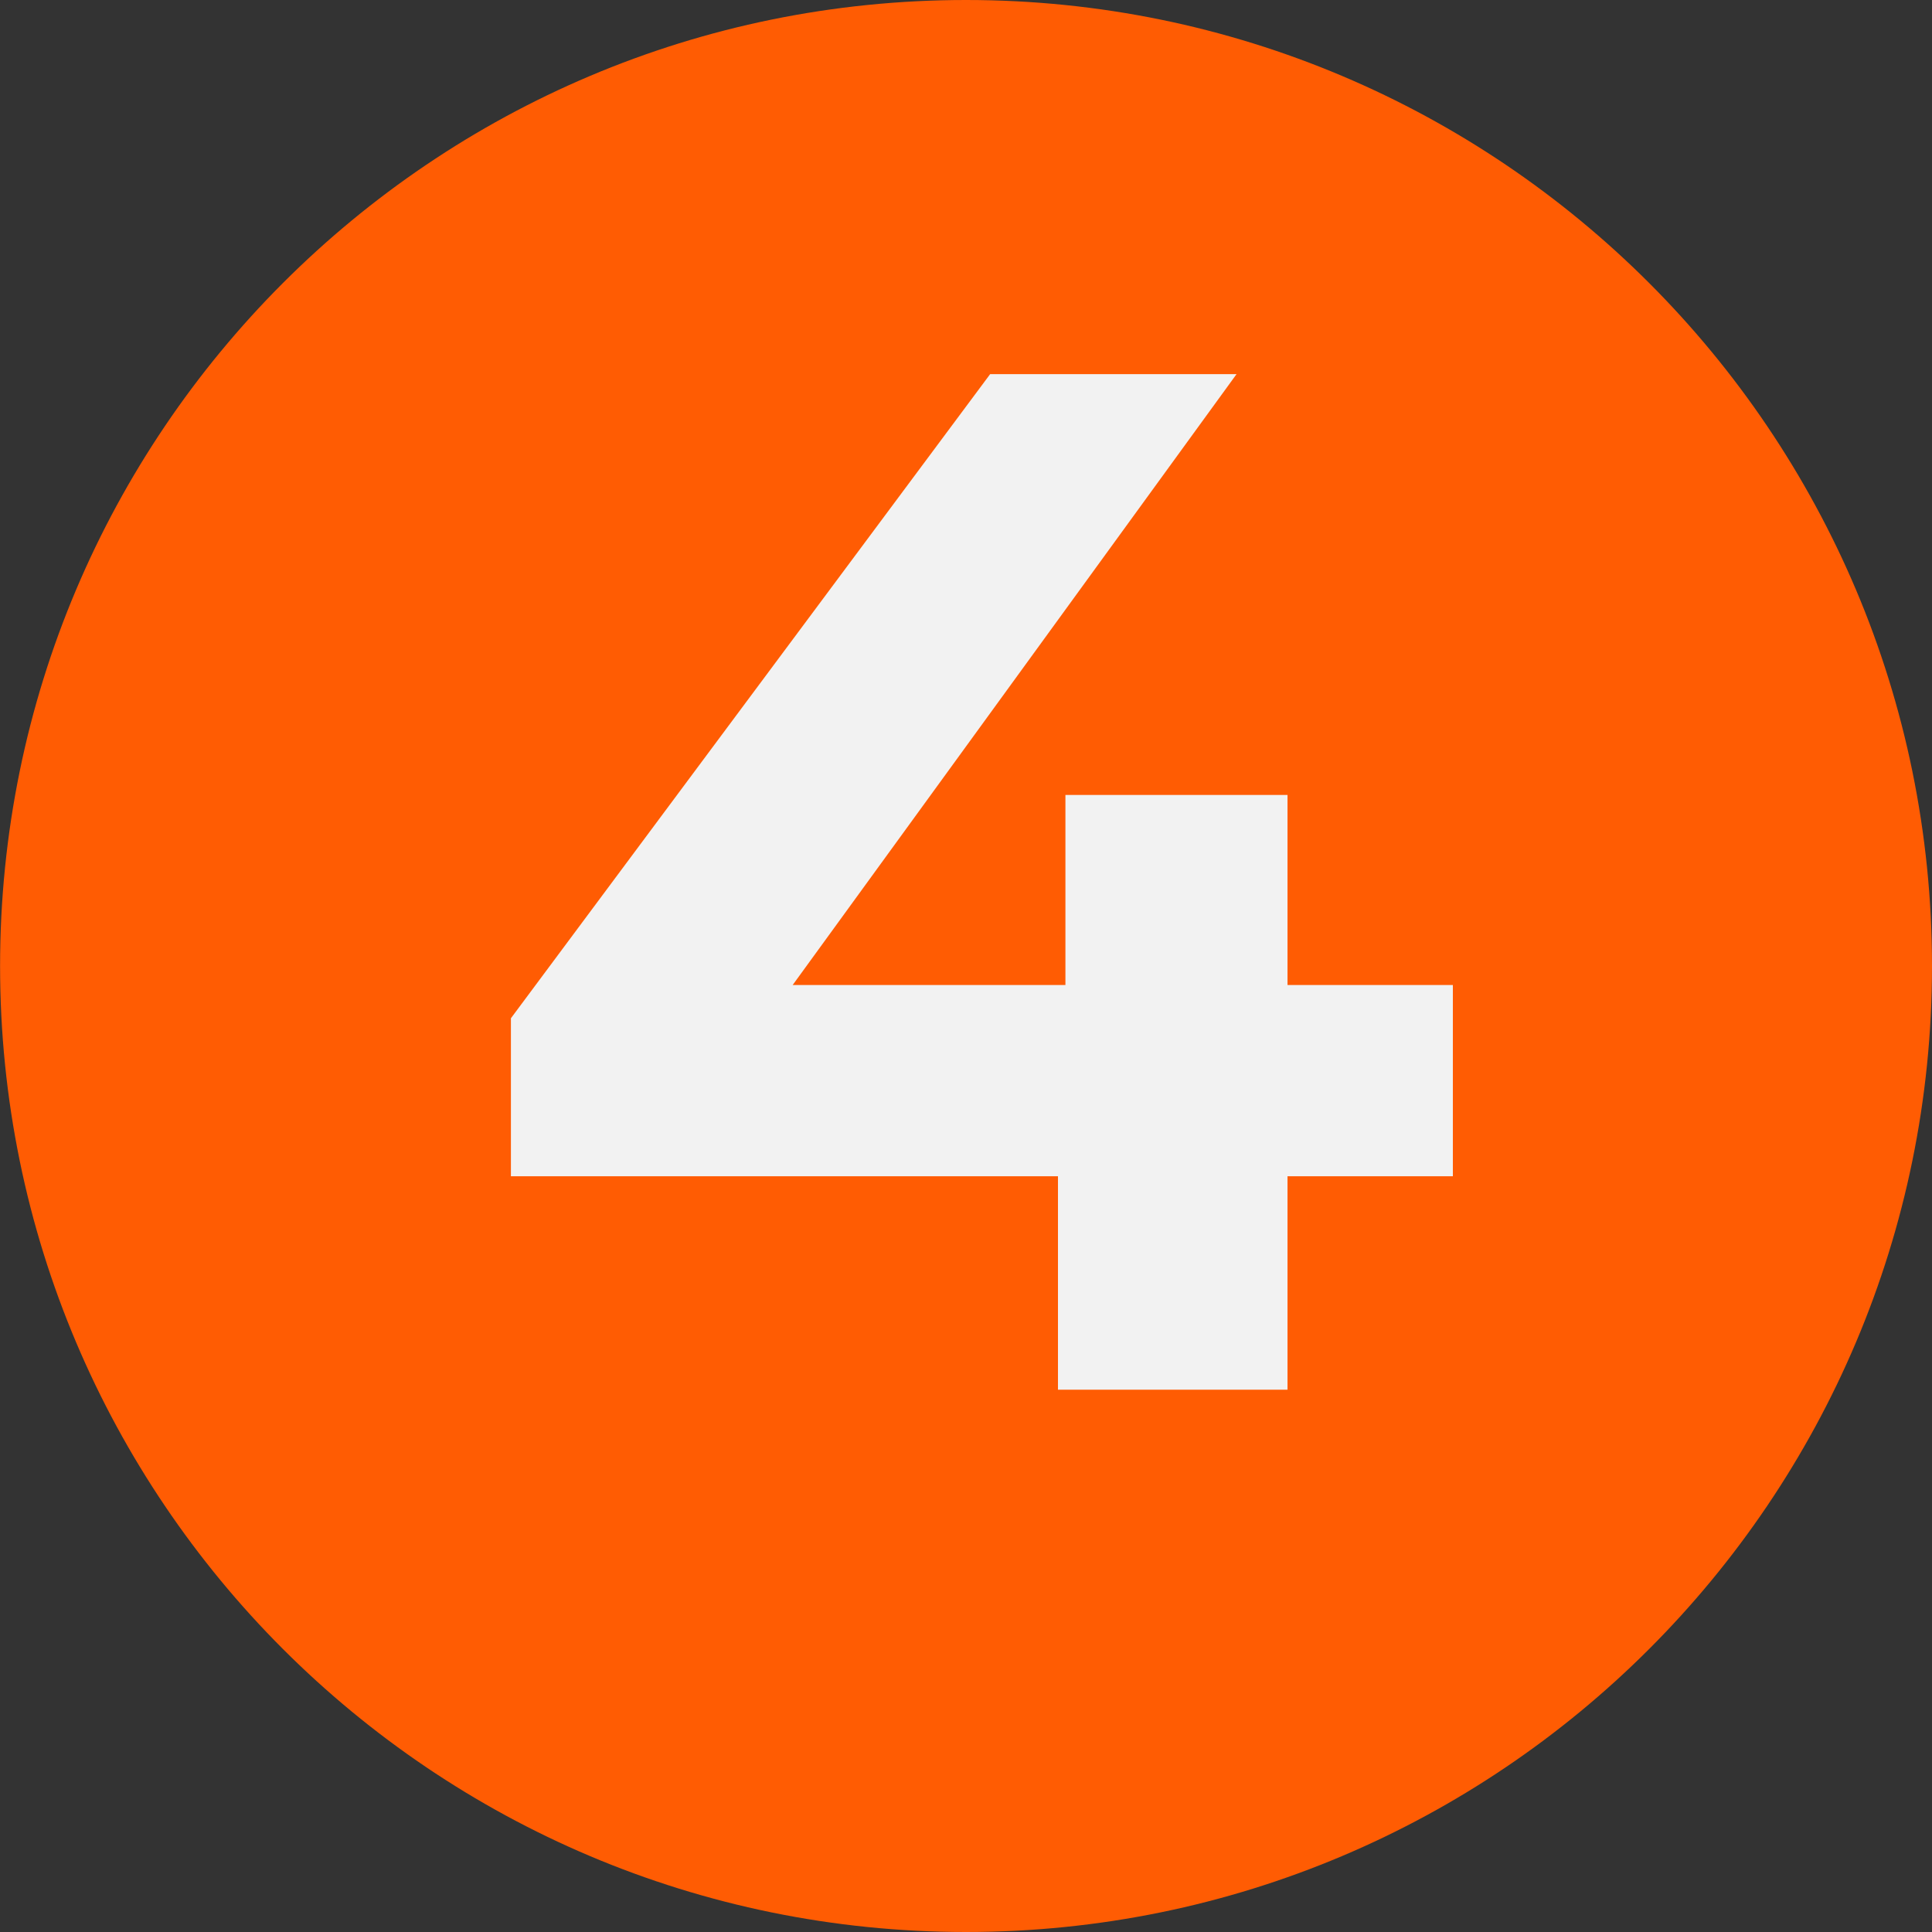
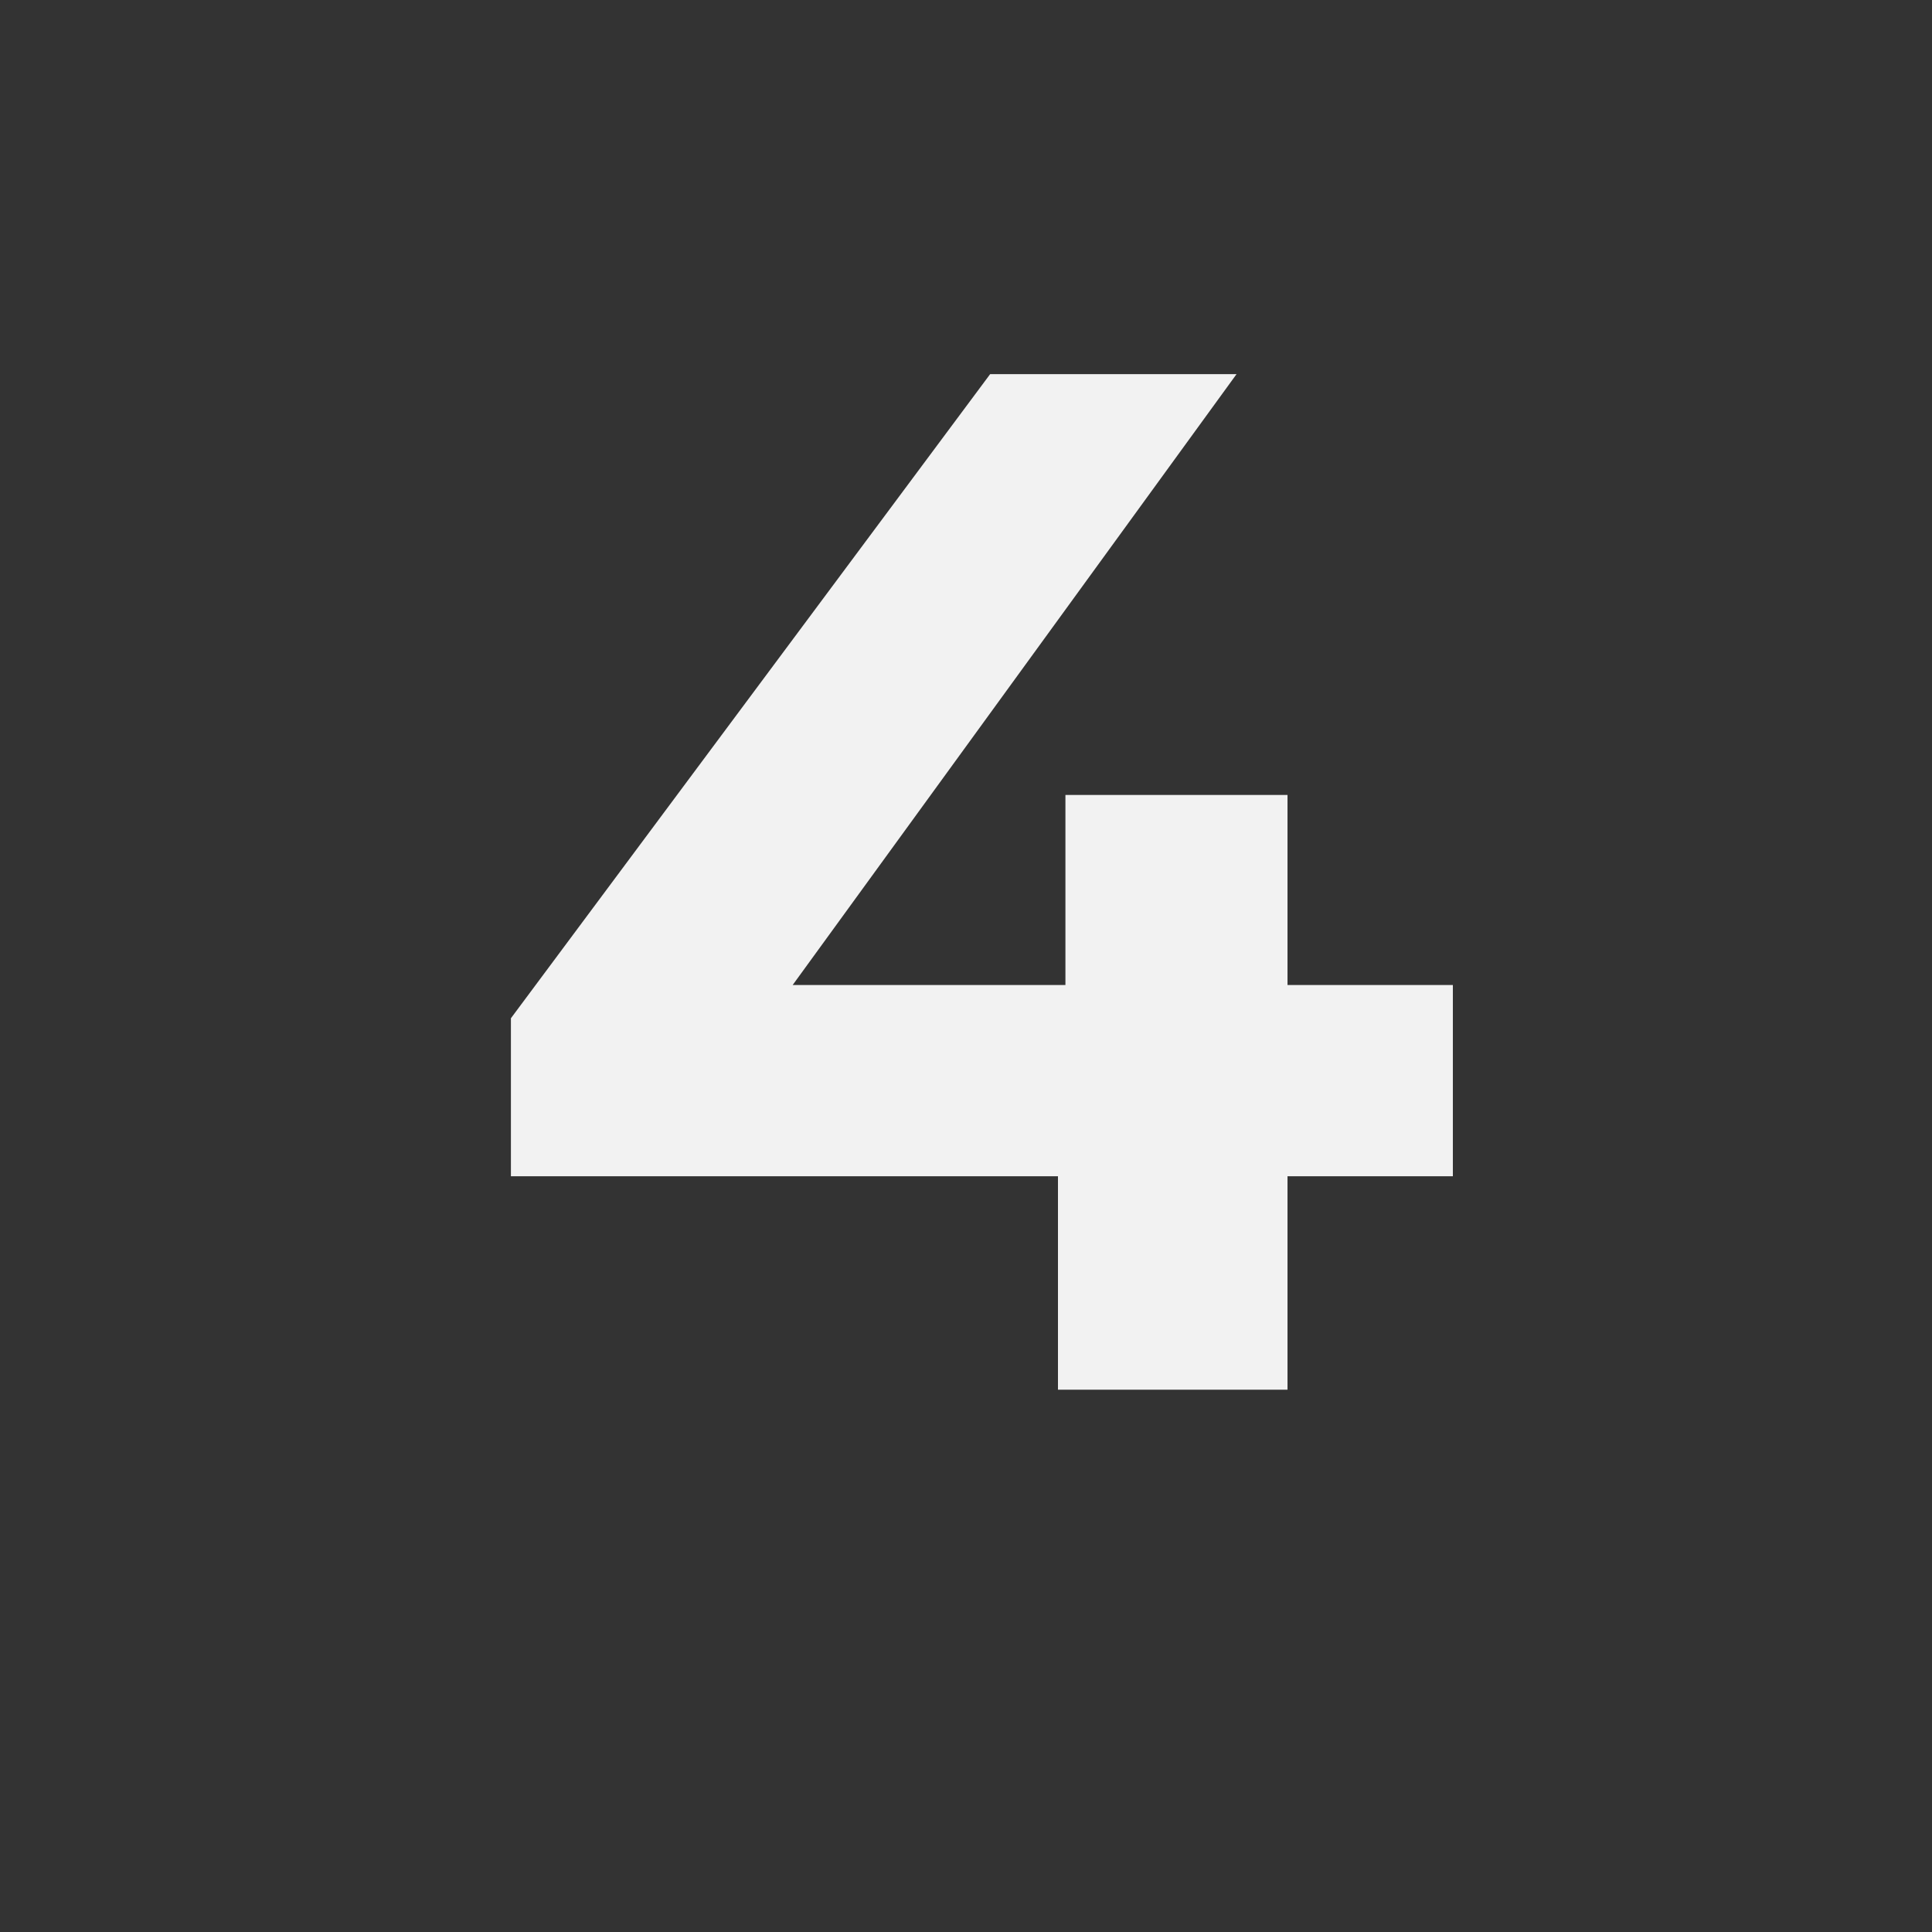
<svg xmlns="http://www.w3.org/2000/svg" xml:space="preserve" width="27.314mm" height="27.314mm" version="1.1" style="shape-rendering:geometricPrecision; text-rendering:geometricPrecision; image-rendering:optimizeQuality; fill-rule:evenodd; clip-rule:evenodd" viewBox="0 0 248.63 248.63">
  <rect x="0" y="0" width="248.63" height="248.63" fill="#333333" stroke="none" />
  <defs>
    <style type="text/css">
   
    .fil1 {fill:#F2F2F2;fill-rule:nonzero}
    .fil0 {fill:#FF5C03;fill-rule:nonzero}
   
  </style>
  </defs>
  <g id="Camada_x0020_1">
-     <path class="fil0" d="M248.63 124.32c0,68.66 -55.66,124.31 -124.31,124.31 -68.66,0 -124.31,-55.66 -124.31,-124.31 0,-68.66 55.66,-124.32 124.31,-124.32 68.66,0 124.31,55.66 124.31,124.32z" />
    <polygon class="fil1" points="186.97,151.37 165.69,151.37 165.69,178.84 136.15,178.84 136.15,151.37 65.75,151.37 65.75,131.04 127.42,48.15 159.13,48.15 102.01,126.76 137.11,126.76 137.11,102.3 165.69,102.3 165.69,126.76 186.97,126.76 " />
  </g>
</svg>